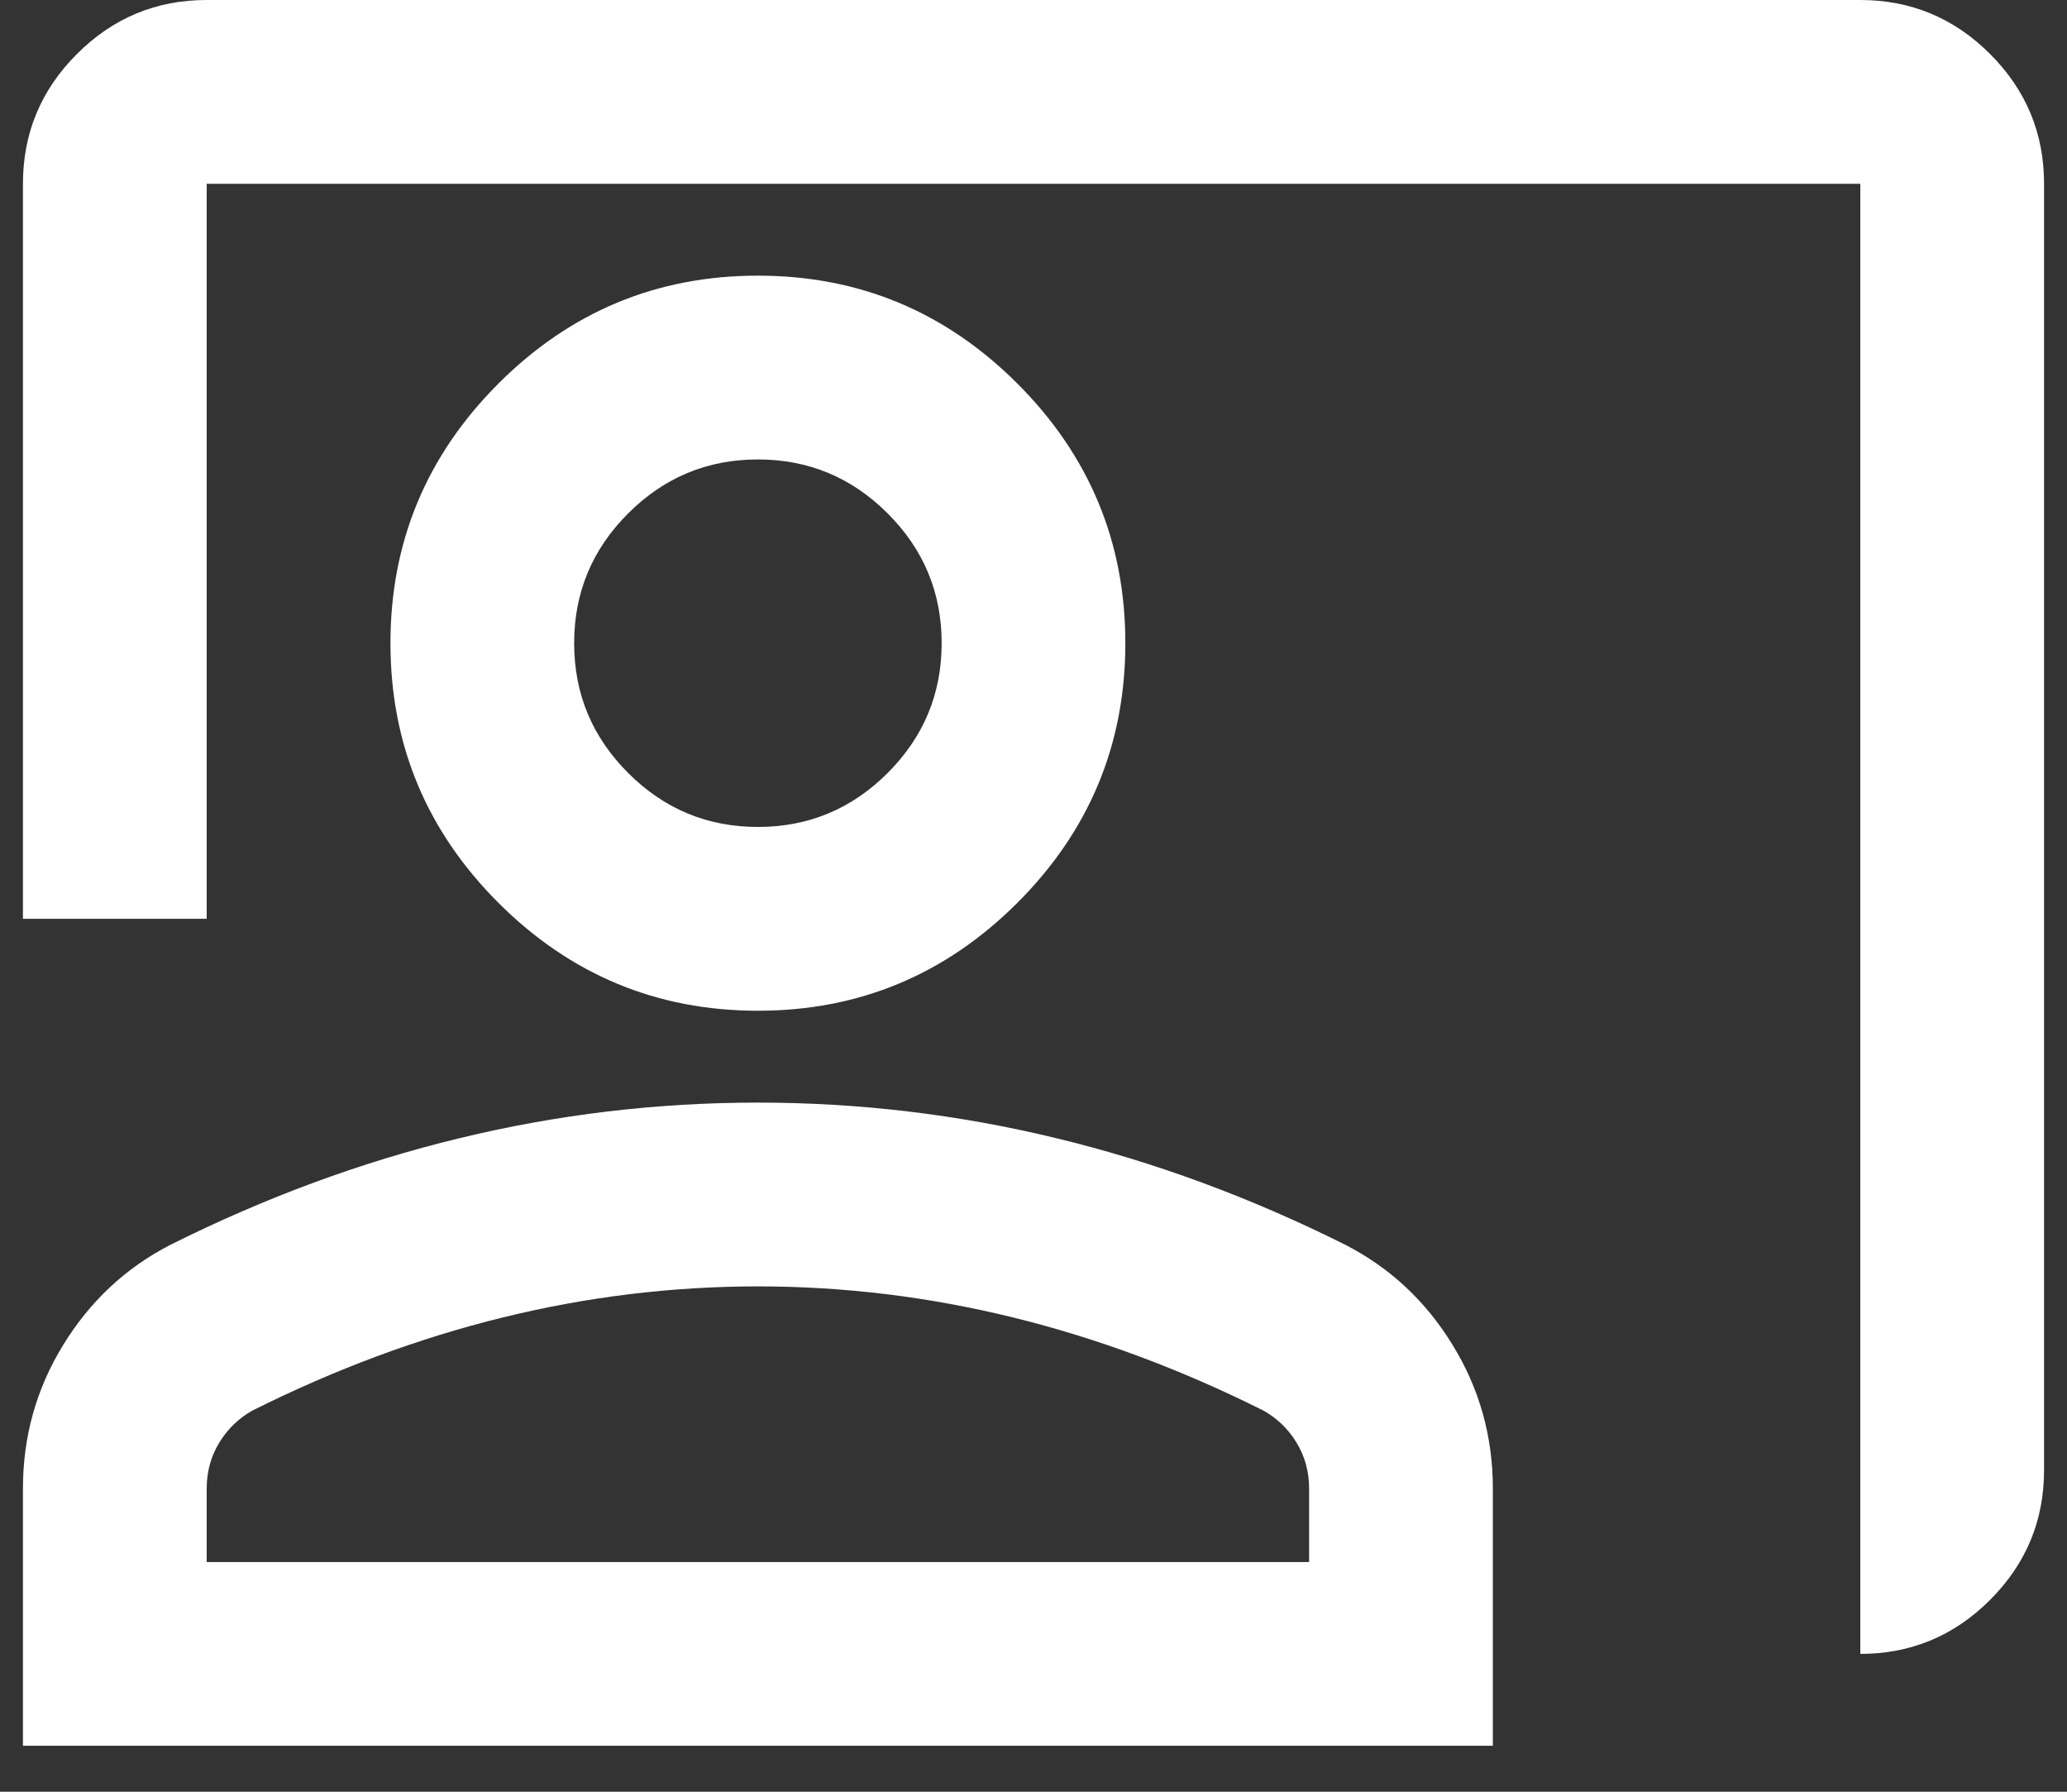
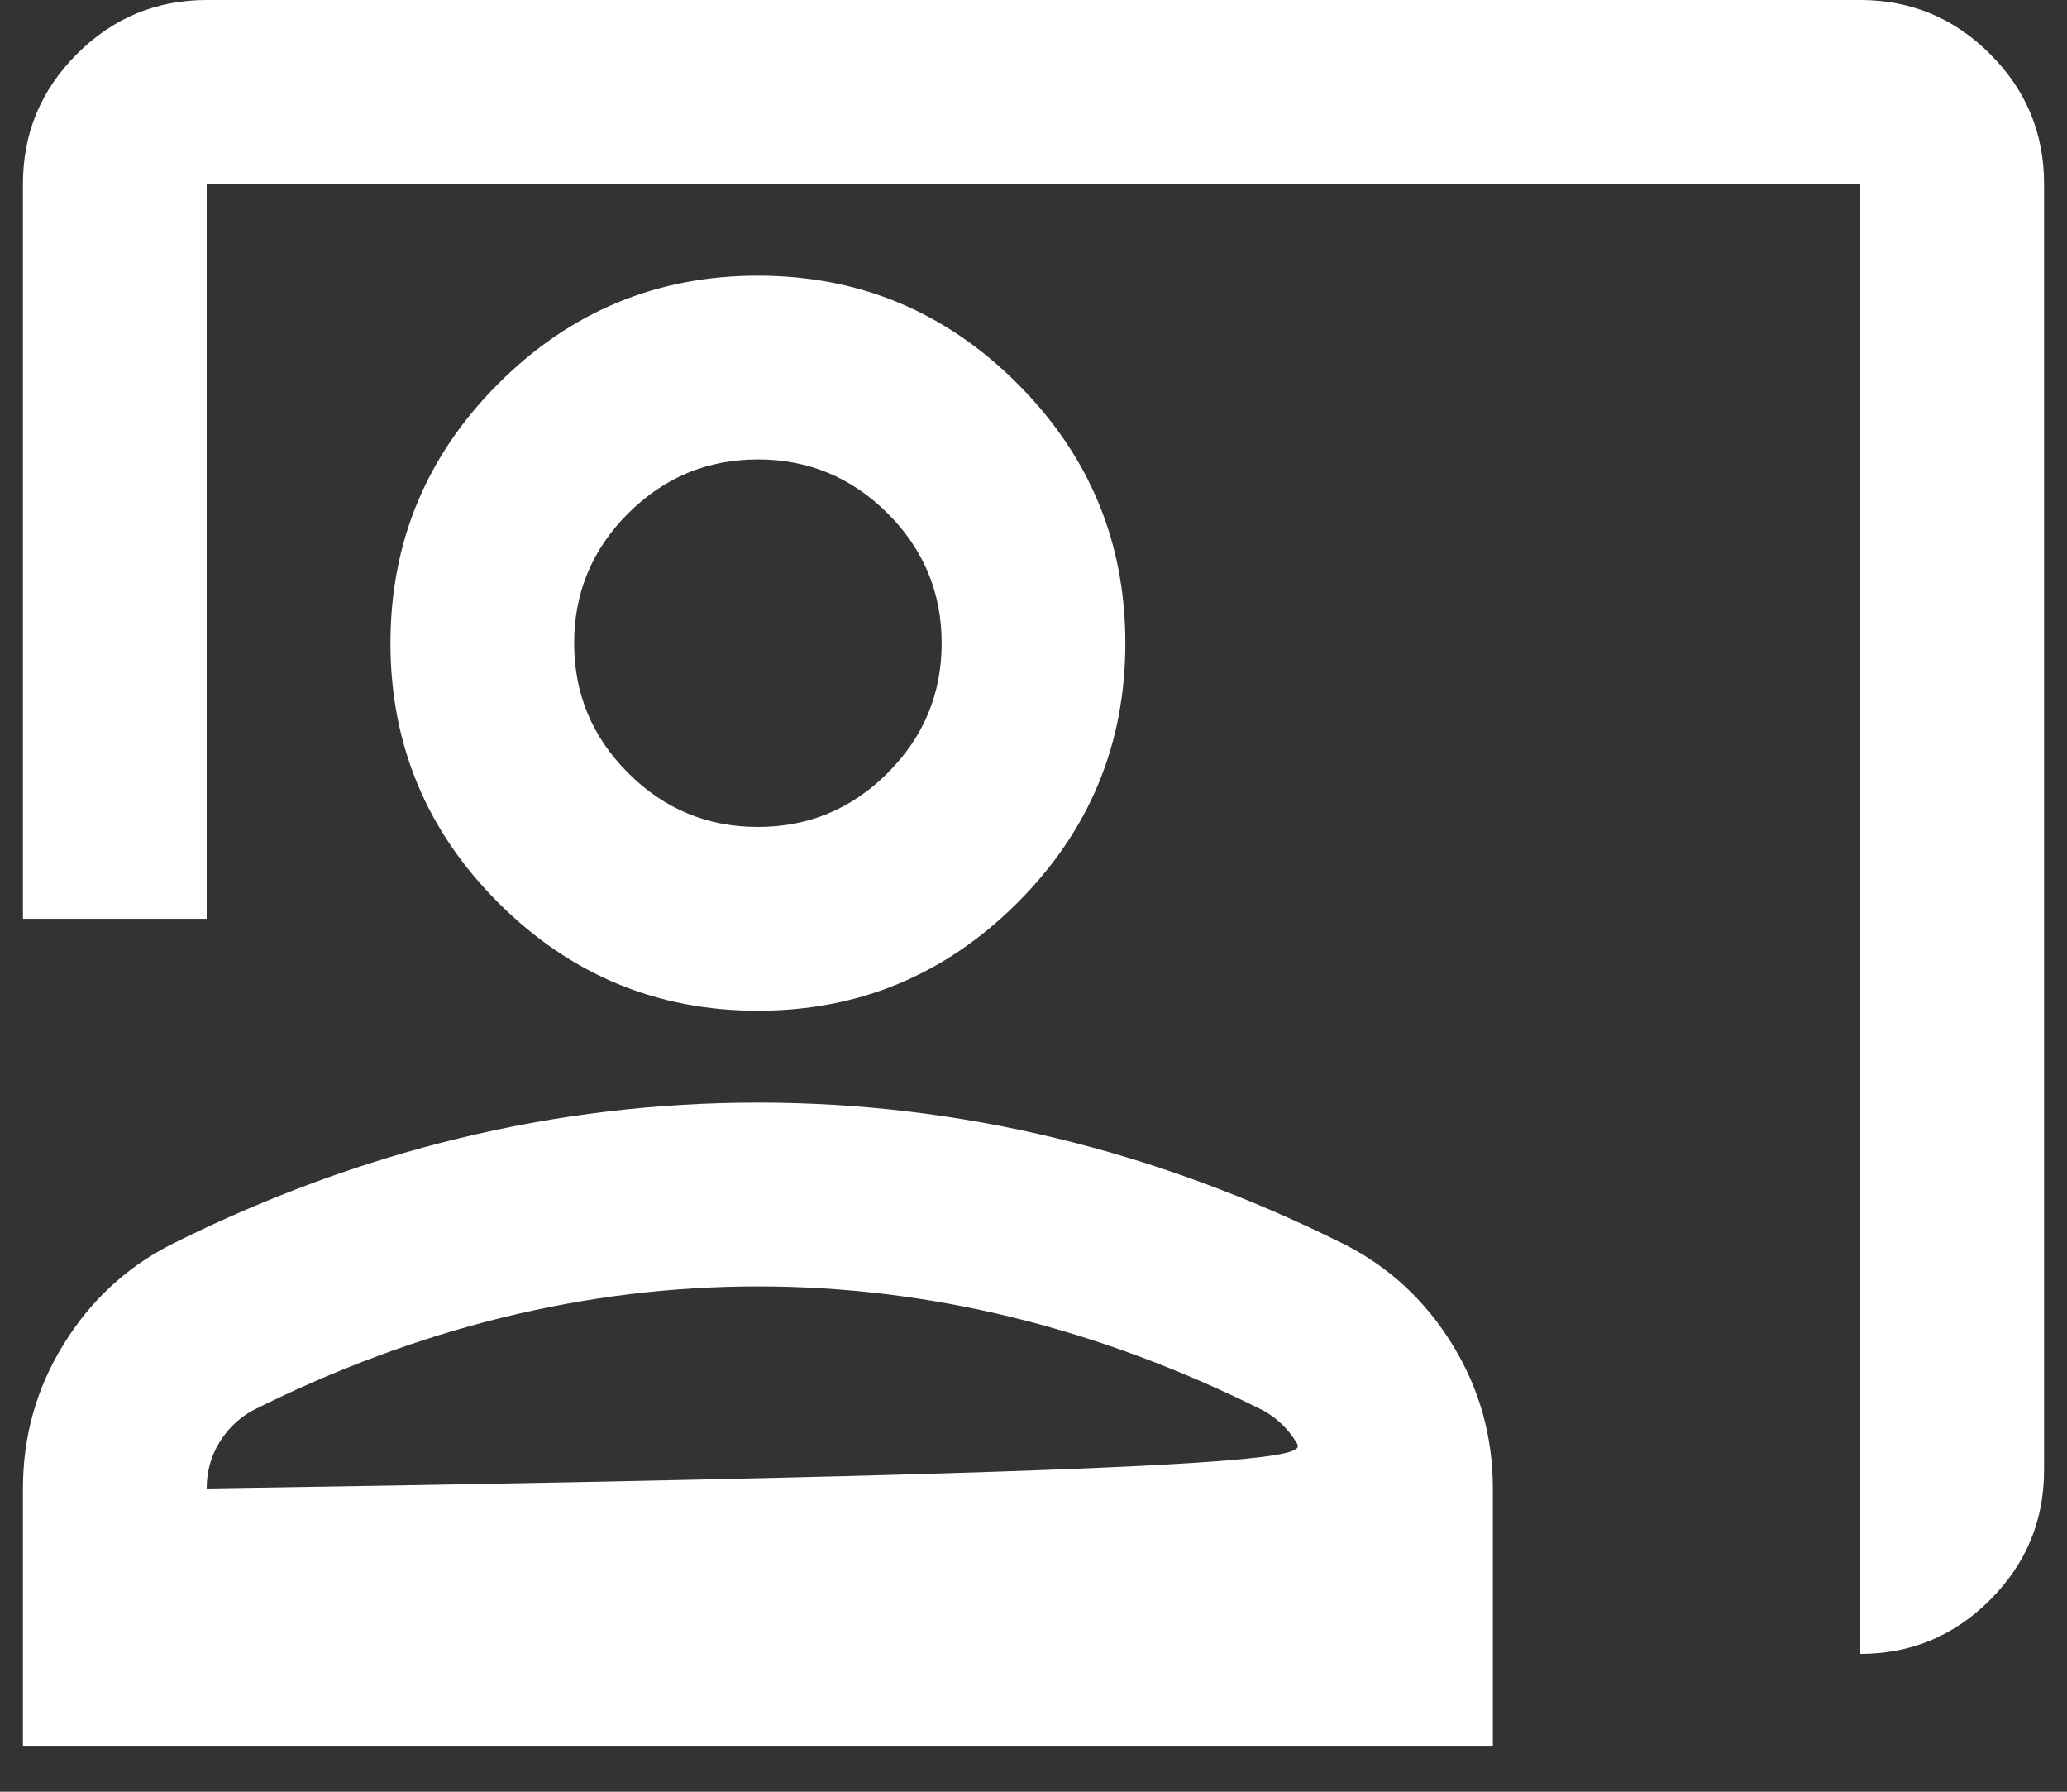
<svg xmlns="http://www.w3.org/2000/svg" width="30" height="26" viewBox="0 0 30 26" fill="none">
  <rect x="0" y="0" width="30" height="26" fill="#333333" stroke="none" />
-   <path d="M27 24V2.667H3V13.333H0.333V2.667C0.333 1.933 0.594 1.306 1.117 0.783C1.639 0.261 2.267 0 3 0H27C27.733 0 28.361 0.261 28.883 0.783C29.406 1.306 29.667 1.933 29.667 2.667V21.333C29.667 22.067 29.406 22.694 28.883 23.217C28.361 23.739 27.733 24 27 24ZM11 14.667C9.533 14.667 8.278 14.144 7.233 13.1C6.189 12.056 5.667 10.8 5.667 9.333C5.667 7.867 6.189 6.611 7.233 5.567C8.278 4.522 9.533 4 11 4C12.467 4 13.722 4.522 14.767 5.567C15.811 6.611 16.333 7.867 16.333 9.333C16.333 10.8 15.811 12.056 14.767 13.1C13.722 14.144 12.467 14.667 11 14.667ZM11 12C11.733 12 12.361 11.739 12.883 11.217C13.406 10.694 13.667 10.067 13.667 9.333C13.667 8.6 13.406 7.972 12.883 7.45C12.361 6.928 11.733 6.667 11 6.667C10.267 6.667 9.639 6.928 9.117 7.45C8.594 7.972 8.333 8.6 8.333 9.333C8.333 10.067 8.594 10.694 9.117 11.217C9.639 11.739 10.267 12 11 12ZM0.333 25.333V21.6C0.333 20.844 0.528 20.15 0.917 19.517C1.306 18.883 1.822 18.4 2.467 18.067C3.844 17.378 5.244 16.861 6.667 16.517C8.089 16.172 9.533 16 11 16C12.467 16 13.911 16.172 15.333 16.517C16.756 16.861 18.156 17.378 19.533 18.067C20.178 18.4 20.695 18.883 21.083 19.517C21.472 20.15 21.667 20.844 21.667 21.6V25.333H0.333ZM3 22.667H19V21.6C19 21.356 18.939 21.133 18.817 20.933C18.695 20.733 18.533 20.578 18.333 20.467C17.133 19.867 15.922 19.417 14.7 19.117C13.478 18.817 12.245 18.667 11 18.667C9.756 18.667 8.522 18.817 7.3 19.117C6.078 19.417 4.867 19.867 3.667 20.467C3.467 20.578 3.306 20.733 3.183 20.933C3.061 21.133 3 21.356 3 21.6V22.667Z" fill="white" />
+   <path d="M27 24V2.667H3V13.333H0.333V2.667C0.333 1.933 0.594 1.306 1.117 0.783C1.639 0.261 2.267 0 3 0H27C27.733 0 28.361 0.261 28.883 0.783C29.406 1.306 29.667 1.933 29.667 2.667V21.333C29.667 22.067 29.406 22.694 28.883 23.217C28.361 23.739 27.733 24 27 24ZM11 14.667C9.533 14.667 8.278 14.144 7.233 13.1C6.189 12.056 5.667 10.8 5.667 9.333C5.667 7.867 6.189 6.611 7.233 5.567C8.278 4.522 9.533 4 11 4C12.467 4 13.722 4.522 14.767 5.567C15.811 6.611 16.333 7.867 16.333 9.333C16.333 10.8 15.811 12.056 14.767 13.1C13.722 14.144 12.467 14.667 11 14.667ZM11 12C11.733 12 12.361 11.739 12.883 11.217C13.406 10.694 13.667 10.067 13.667 9.333C13.667 8.6 13.406 7.972 12.883 7.45C12.361 6.928 11.733 6.667 11 6.667C10.267 6.667 9.639 6.928 9.117 7.45C8.594 7.972 8.333 8.6 8.333 9.333C8.333 10.067 8.594 10.694 9.117 11.217C9.639 11.739 10.267 12 11 12ZM0.333 25.333V21.6C0.333 20.844 0.528 20.15 0.917 19.517C1.306 18.883 1.822 18.4 2.467 18.067C3.844 17.378 5.244 16.861 6.667 16.517C8.089 16.172 9.533 16 11 16C12.467 16 13.911 16.172 15.333 16.517C16.756 16.861 18.156 17.378 19.533 18.067C20.178 18.4 20.695 18.883 21.083 19.517C21.472 20.15 21.667 20.844 21.667 21.6V25.333H0.333ZM3 22.667V21.6C19 21.356 18.939 21.133 18.817 20.933C18.695 20.733 18.533 20.578 18.333 20.467C17.133 19.867 15.922 19.417 14.7 19.117C13.478 18.817 12.245 18.667 11 18.667C9.756 18.667 8.522 18.817 7.3 19.117C6.078 19.417 4.867 19.867 3.667 20.467C3.467 20.578 3.306 20.733 3.183 20.933C3.061 21.133 3 21.356 3 21.6V22.667Z" fill="white" />
</svg>